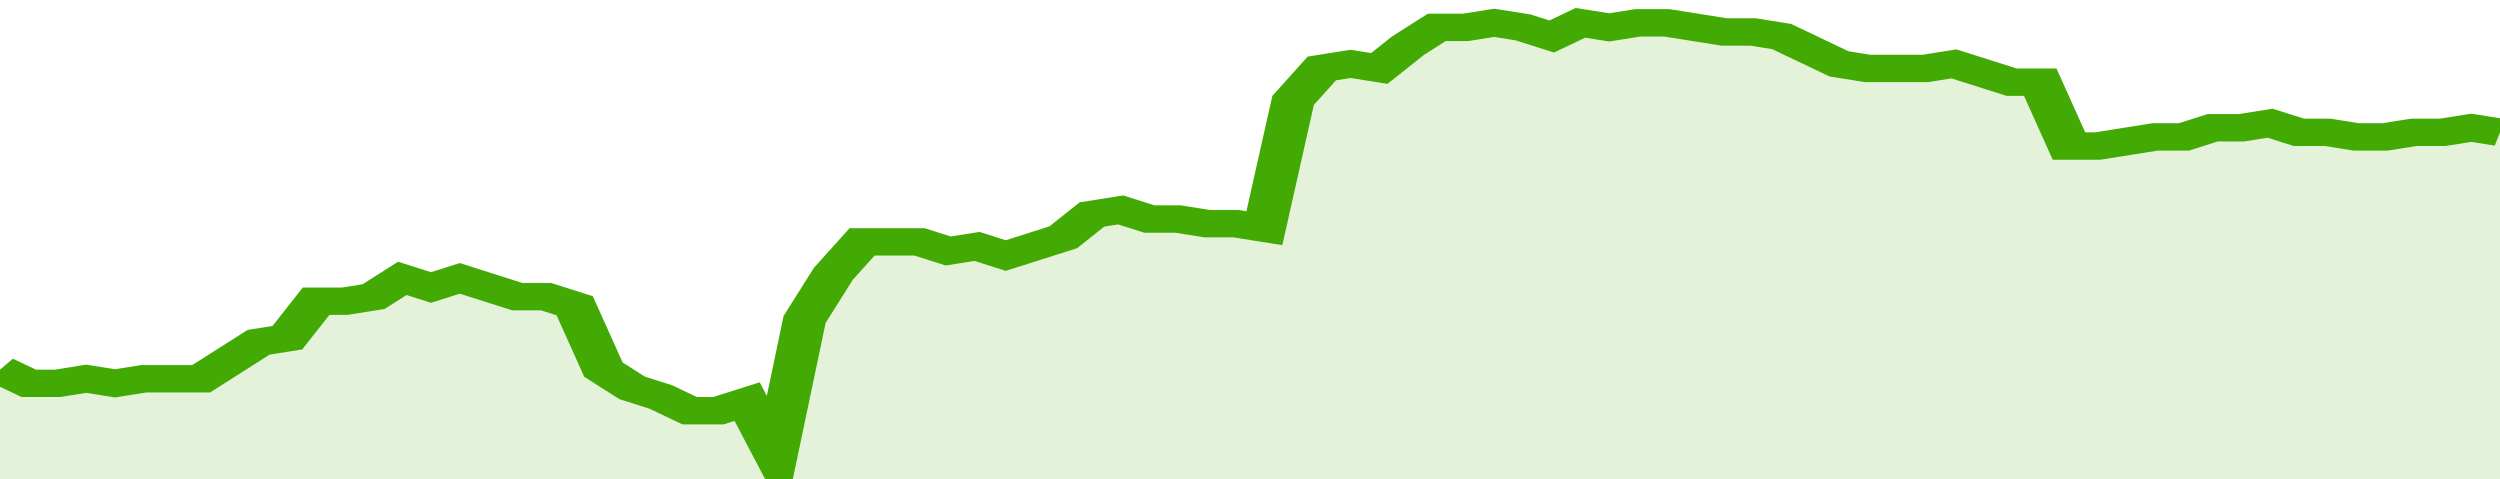
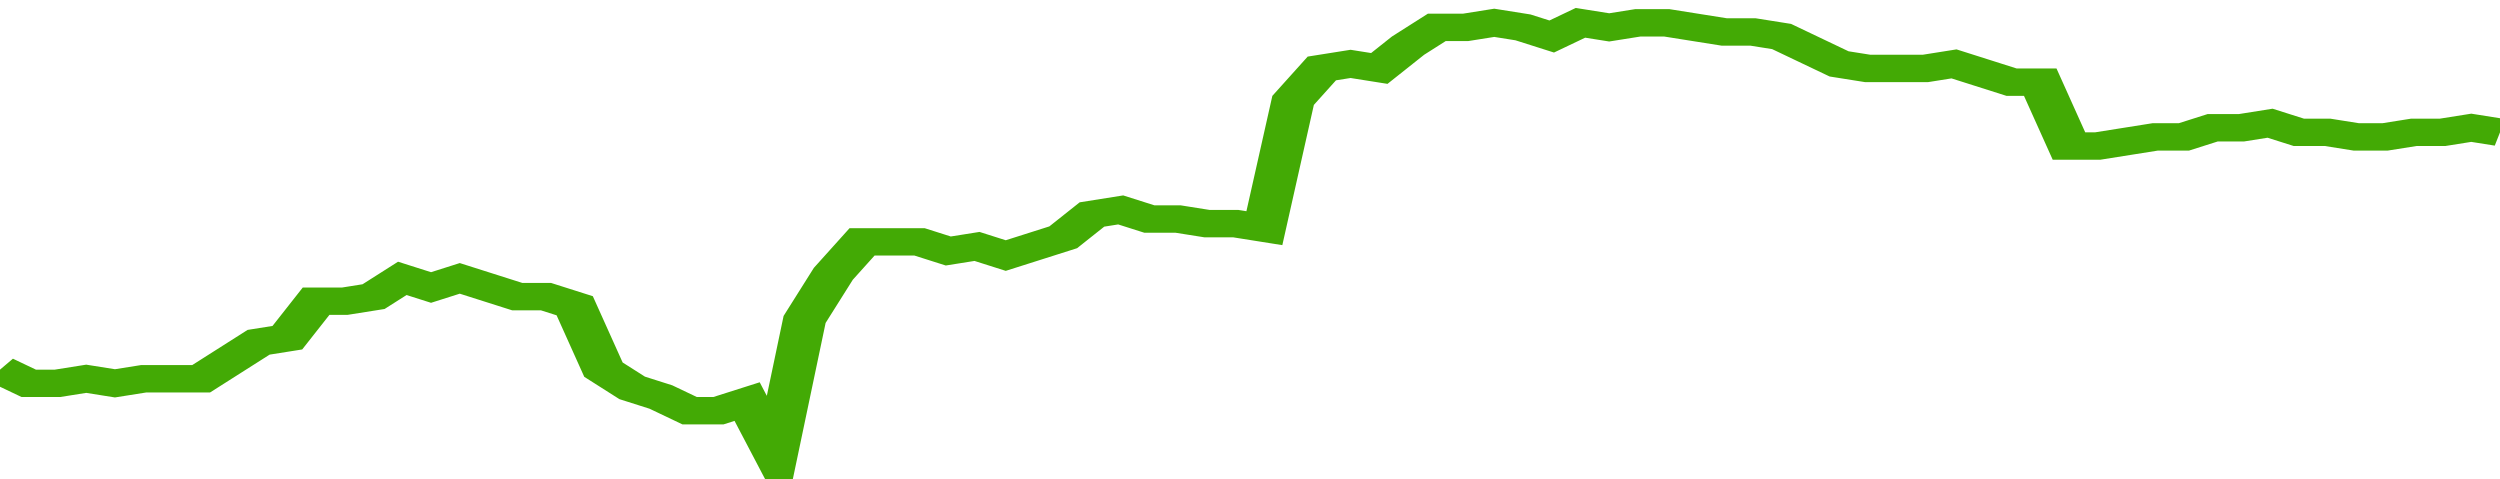
<svg xmlns="http://www.w3.org/2000/svg" viewBox="0 0 348 105" width="120" height="23" preserveAspectRatio="none">
  <polyline fill="none" stroke="#43AA05" stroke-width="6" points="0, 81 4, 84 8, 84 12, 83 16, 84 20, 83 24, 83 28, 83 32, 79 36, 75 40, 74 44, 66 48, 66 52, 65 56, 61 60, 63 64, 61 68, 63 72, 65 76, 65 80, 67 84, 81 88, 85 92, 87 96, 90 100, 90 104, 88 108, 100 112, 70 116, 60 120, 53 124, 53 128, 53 132, 55 136, 54 140, 56 144, 54 148, 52 152, 47 156, 46 160, 48 164, 48 168, 49 172, 49 176, 50 180, 22 184, 15 188, 14 192, 15 196, 10 200, 6 204, 6 208, 5 212, 6 216, 8 220, 5 224, 6 228, 5 232, 5 236, 6 240, 7 244, 7 248, 8 252, 11 256, 14 260, 15 264, 15 268, 15 272, 14 276, 16 280, 18 284, 18 288, 32 292, 32 296, 31 300, 30 304, 30 308, 28 312, 28 316, 27 320, 29 324, 29 328, 30 332, 30 336, 29 340, 29 344, 28 348, 29 348, 29 "> </polyline>
-   <polygon fill="#43AA05" opacity="0.15" points="0, 105 0, 81 4, 84 8, 84 12, 83 16, 84 20, 83 24, 83 28, 83 32, 79 36, 75 40, 74 44, 66 48, 66 52, 65 56, 61 60, 63 64, 61 68, 63 72, 65 76, 65 80, 67 84, 81 88, 85 92, 87 96, 90 100, 90 104, 88 108, 100 112, 70 116, 60 120, 53 124, 53 128, 53 132, 55 136, 54 140, 56 144, 54 148, 52 152, 47 156, 46 160, 48 164, 48 168, 49 172, 49 176, 50 180, 22 184, 15 188, 14 192, 15 196, 10 200, 6 204, 6 208, 5 212, 6 216, 8 220, 5 224, 6 228, 5 232, 5 236, 6 240, 7 244, 7 248, 8 252, 11 256, 14 260, 15 264, 15 268, 15 272, 14 276, 16 280, 18 284, 18 288, 32 292, 32 296, 31 300, 30 304, 30 308, 28 312, 28 316, 27 320, 29 324, 29 328, 30 332, 30 336, 29 340, 29 344, 28 348, 29 348, 105 " />
</svg>